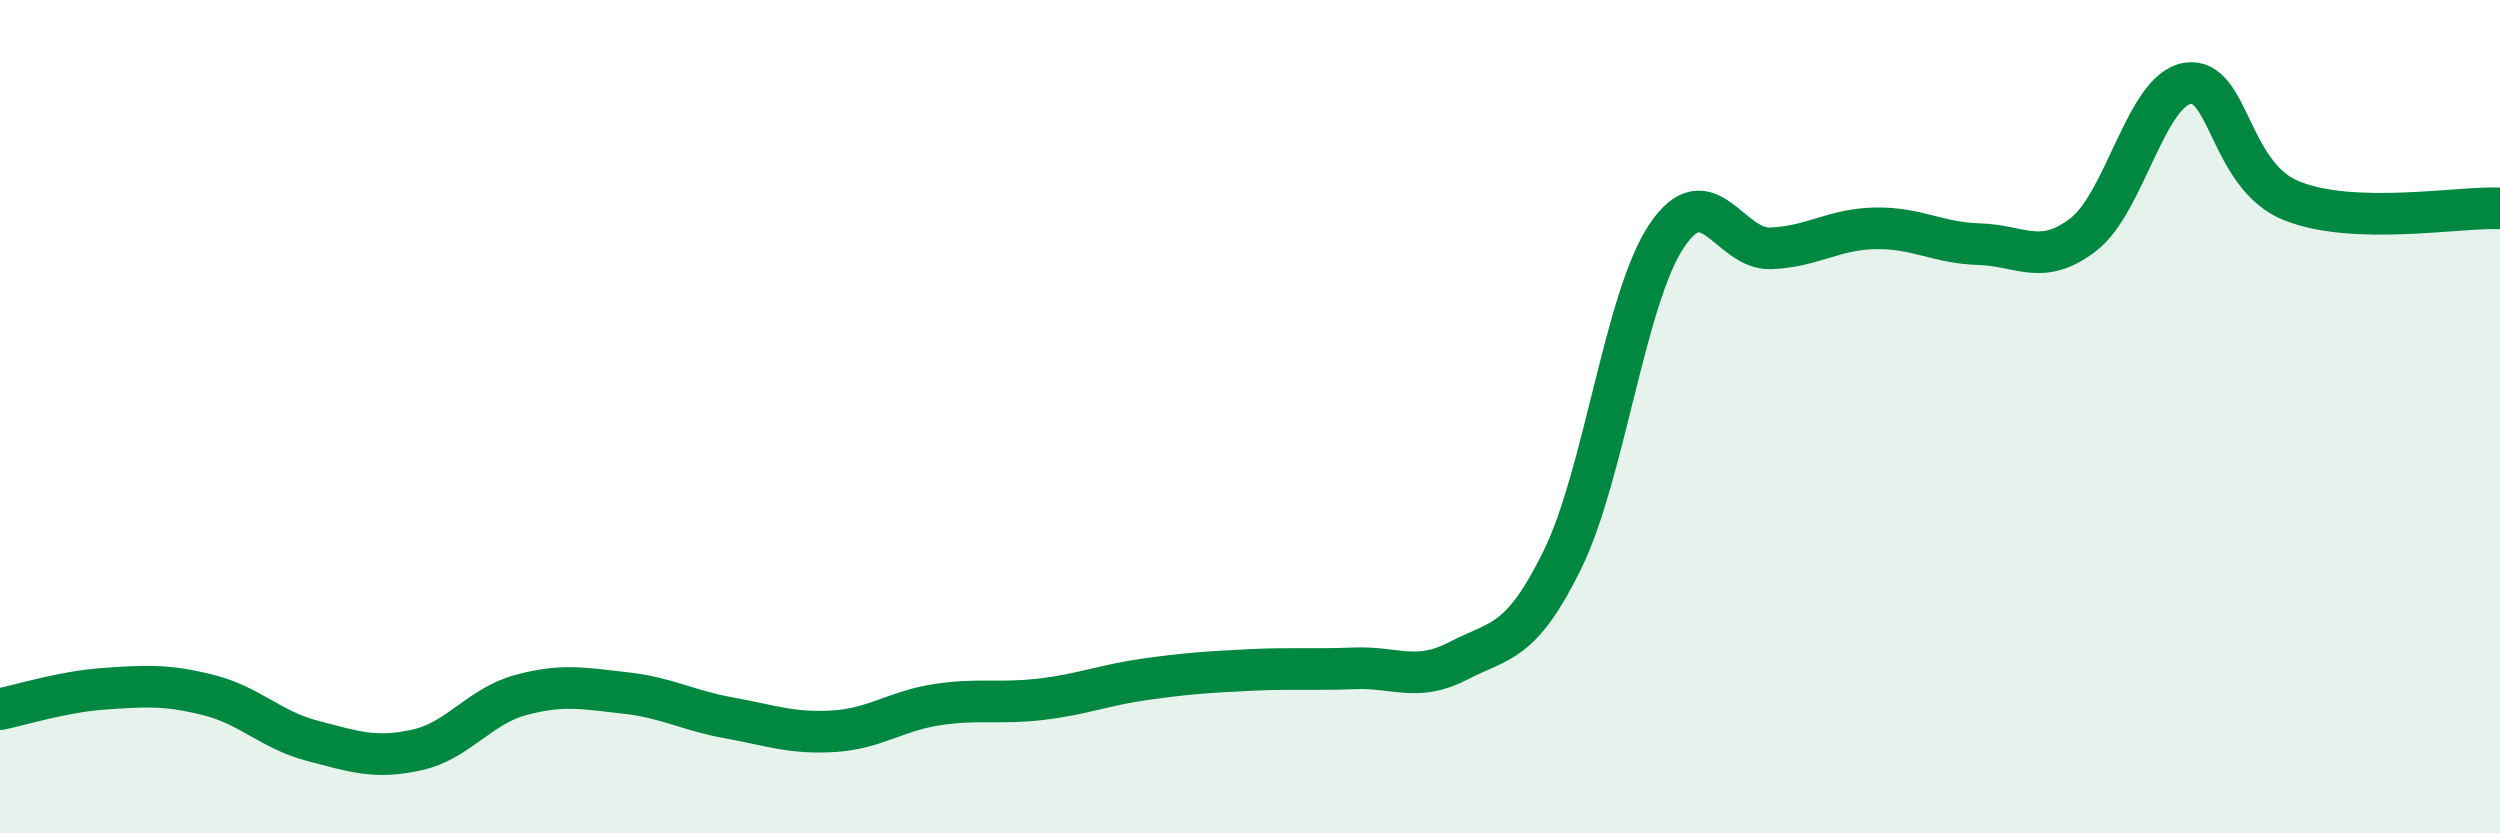
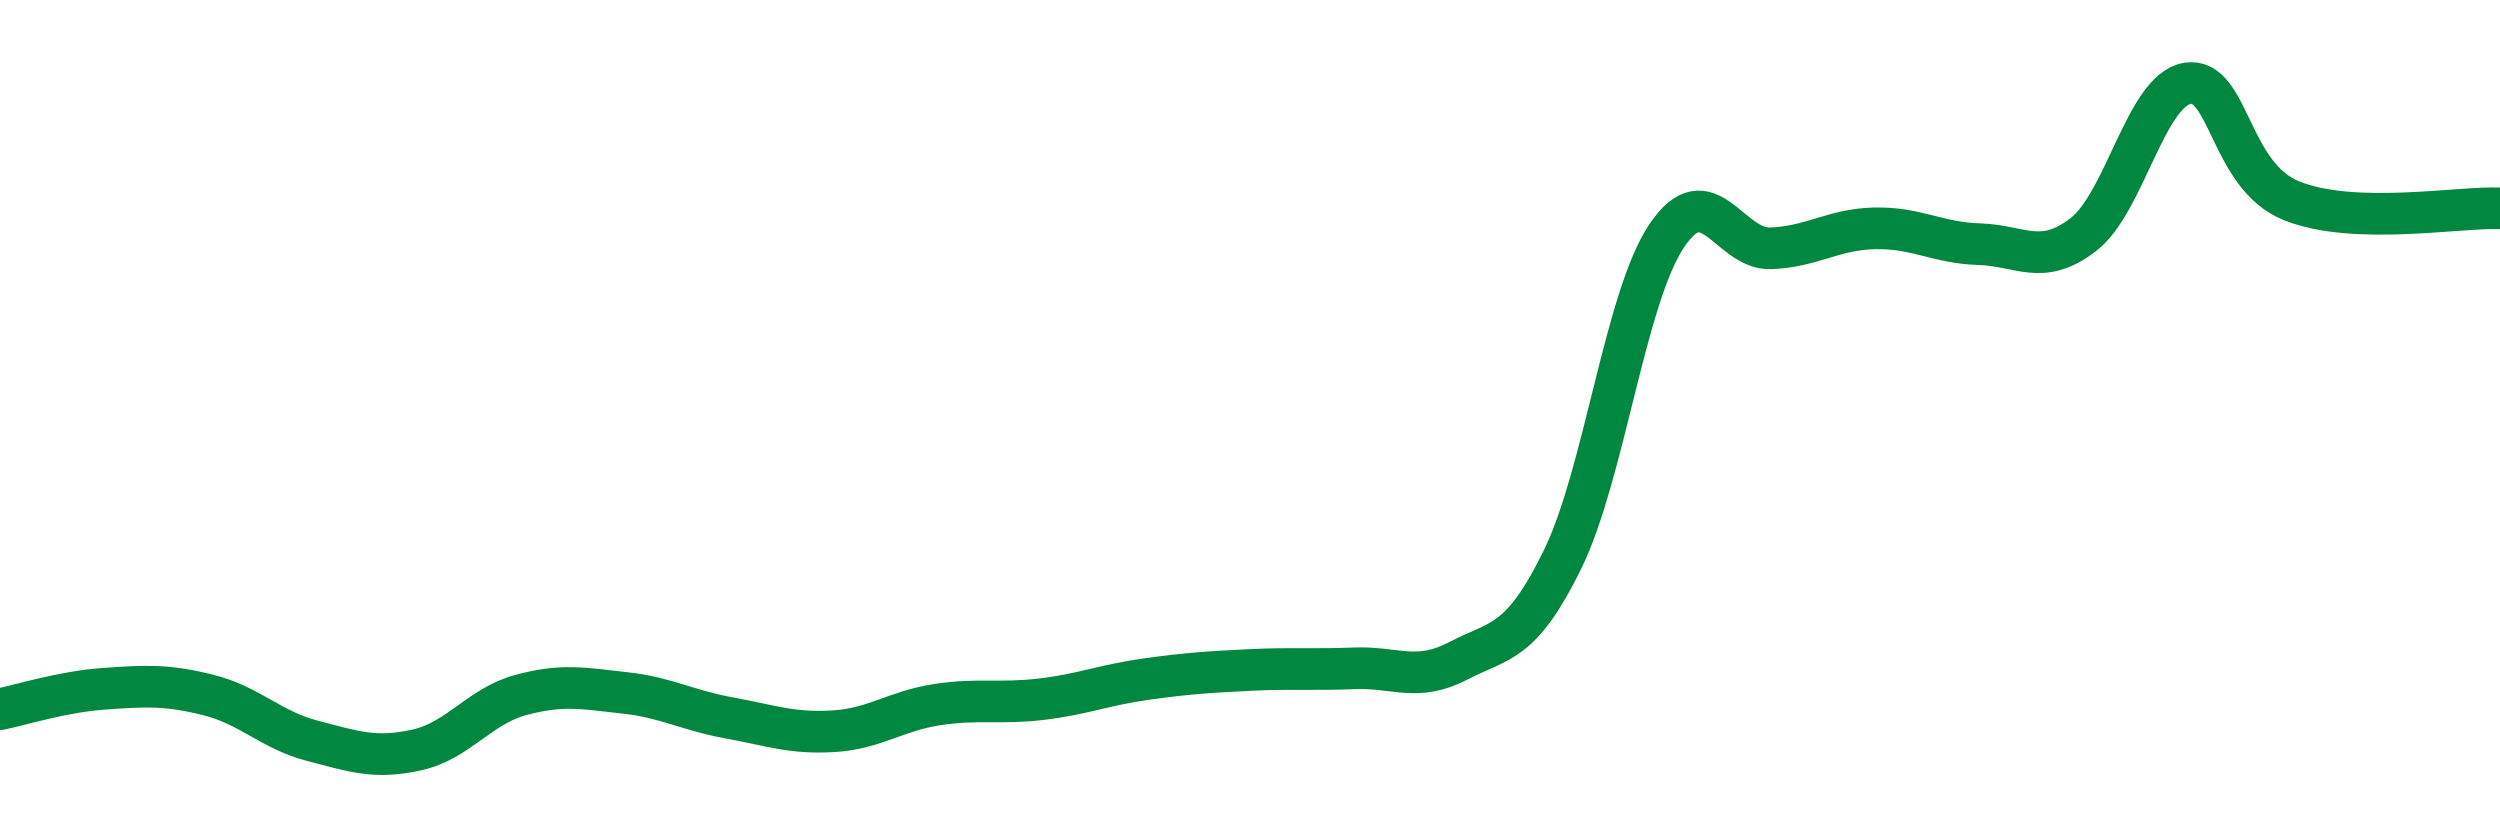
<svg xmlns="http://www.w3.org/2000/svg" width="60" height="20" viewBox="0 0 60 20">
-   <path d="M 0,17.02 C 0.5,16.92 1.5,16.6 2.5,16.53 C 3.5,16.46 4,16.43 5,16.68 C 6,16.93 6.5,17.52 7.5,17.78 C 8.5,18.04 9,18.22 10,18 C 11,17.78 11.5,16.95 12.5,16.68 C 13.5,16.41 14,16.52 15,16.63 C 16,16.74 16.5,17.05 17.5,17.23 C 18.5,17.41 19,17.61 20,17.55 C 21,17.49 21.5,17.06 22.5,16.91 C 23.5,16.76 24,16.9 25,16.78 C 26,16.66 26.5,16.44 27.5,16.3 C 28.5,16.16 29,16.13 30,16.08 C 31,16.03 31.5,16.08 32.5,16.04 C 33.5,16 34,16.38 35,15.86 C 36,15.34 36.5,15.47 37.5,13.43 C 38.5,11.39 39,7.15 40,5.66 C 41,4.17 41.5,6 42.5,5.96 C 43.5,5.92 44,5.5 45,5.48 C 46,5.46 46.5,5.83 47.5,5.86 C 48.5,5.89 49,6.4 50,5.63 C 51,4.86 51.5,2.16 52.5,2 C 53.5,1.84 53.5,4.22 55,4.82 C 56.5,5.42 59,4.96 60,5L60 20L0 20Z" fill="#008740" opacity="0.1" stroke-linecap="round" stroke-linejoin="round" />
  <path d="M 0,17.02 C 0.5,16.92 1.5,16.6 2.5,16.53 C 3.5,16.46 4,16.43 5,16.68 C 6,16.93 6.5,17.52 7.5,17.78 C 8.5,18.04 9,18.22 10,18 C 11,17.78 11.5,16.95 12.5,16.68 C 13.5,16.41 14,16.52 15,16.63 C 16,16.74 16.5,17.05 17.5,17.23 C 18.5,17.41 19,17.61 20,17.55 C 21,17.49 21.5,17.06 22.5,16.91 C 23.5,16.76 24,16.9 25,16.78 C 26,16.66 26.5,16.44 27.5,16.3 C 28.5,16.16 29,16.13 30,16.08 C 31,16.03 31.5,16.08 32.5,16.04 C 33.5,16 34,16.38 35,15.86 C 36,15.34 36.5,15.47 37.5,13.43 C 38.5,11.39 39,7.15 40,5.66 C 41,4.17 41.5,6 42.5,5.96 C 43.5,5.92 44,5.5 45,5.48 C 46,5.46 46.5,5.83 47.5,5.86 C 48.5,5.89 49,6.4 50,5.63 C 51,4.86 51.5,2.16 52.5,2 C 53.5,1.84 53.5,4.22 55,4.82 C 56.5,5.42 59,4.96 60,5" stroke="#008740" stroke-width="1" fill="none" stroke-linecap="round" stroke-linejoin="round" />
</svg>